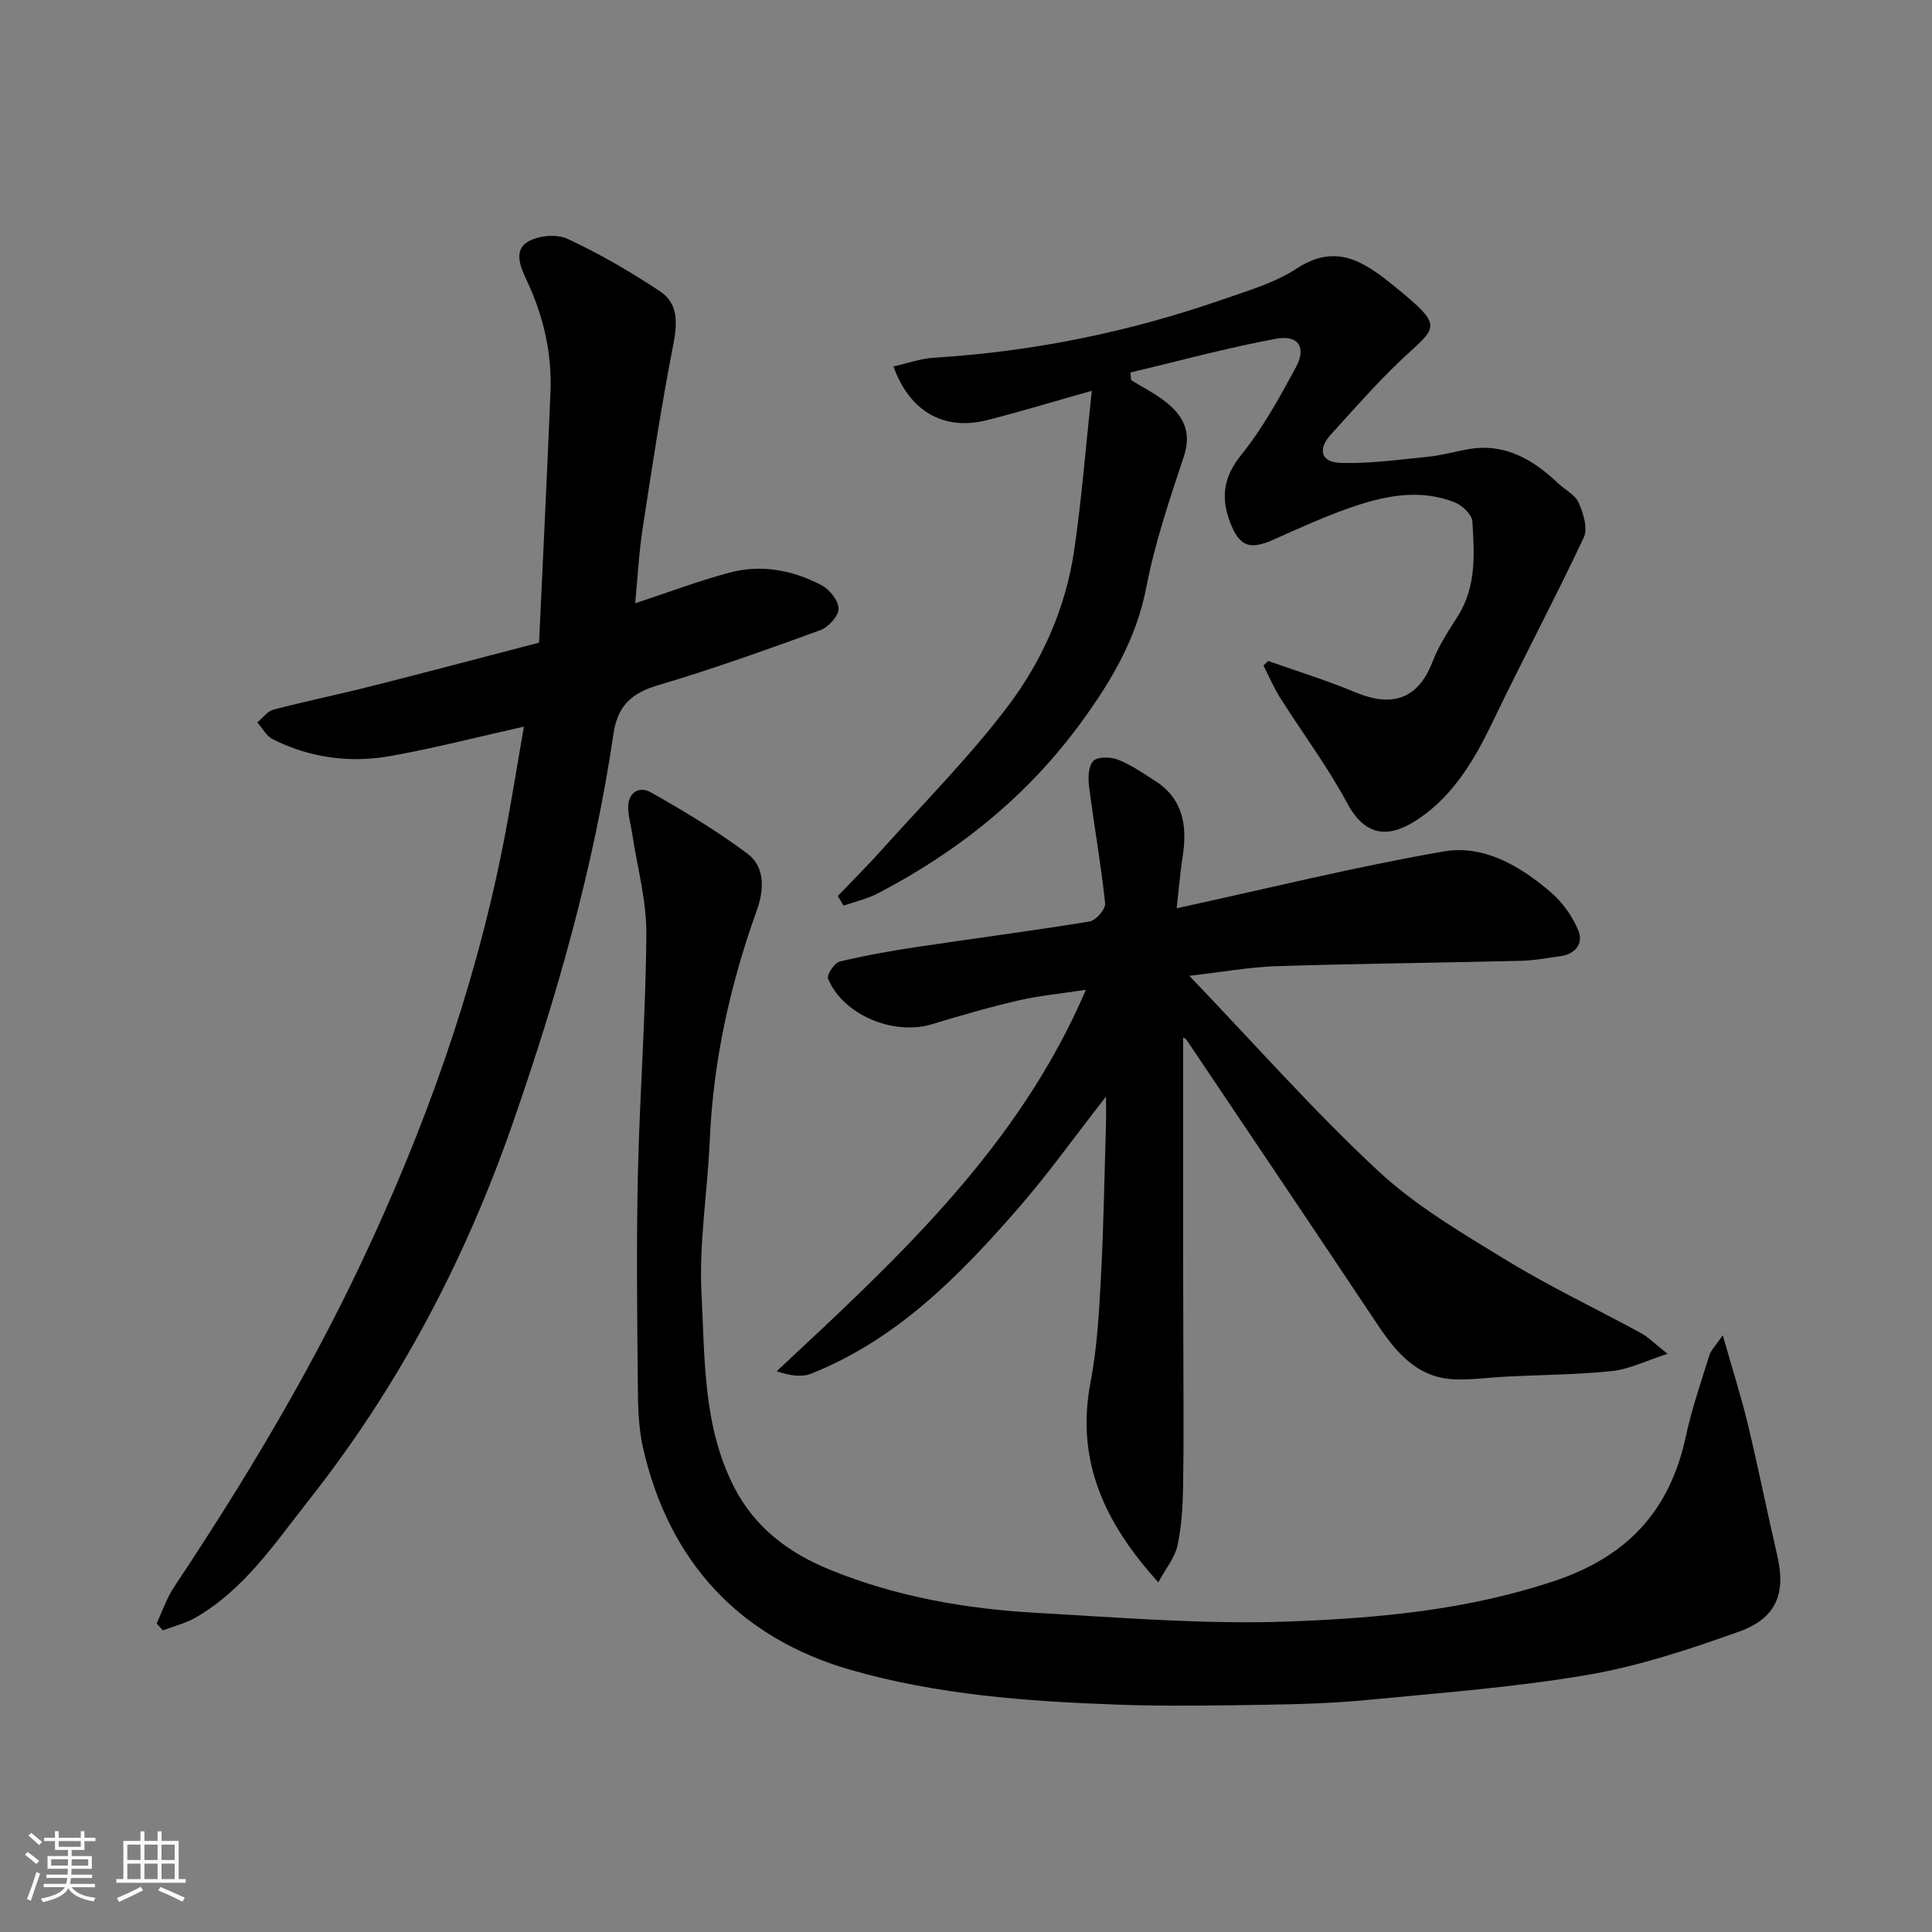
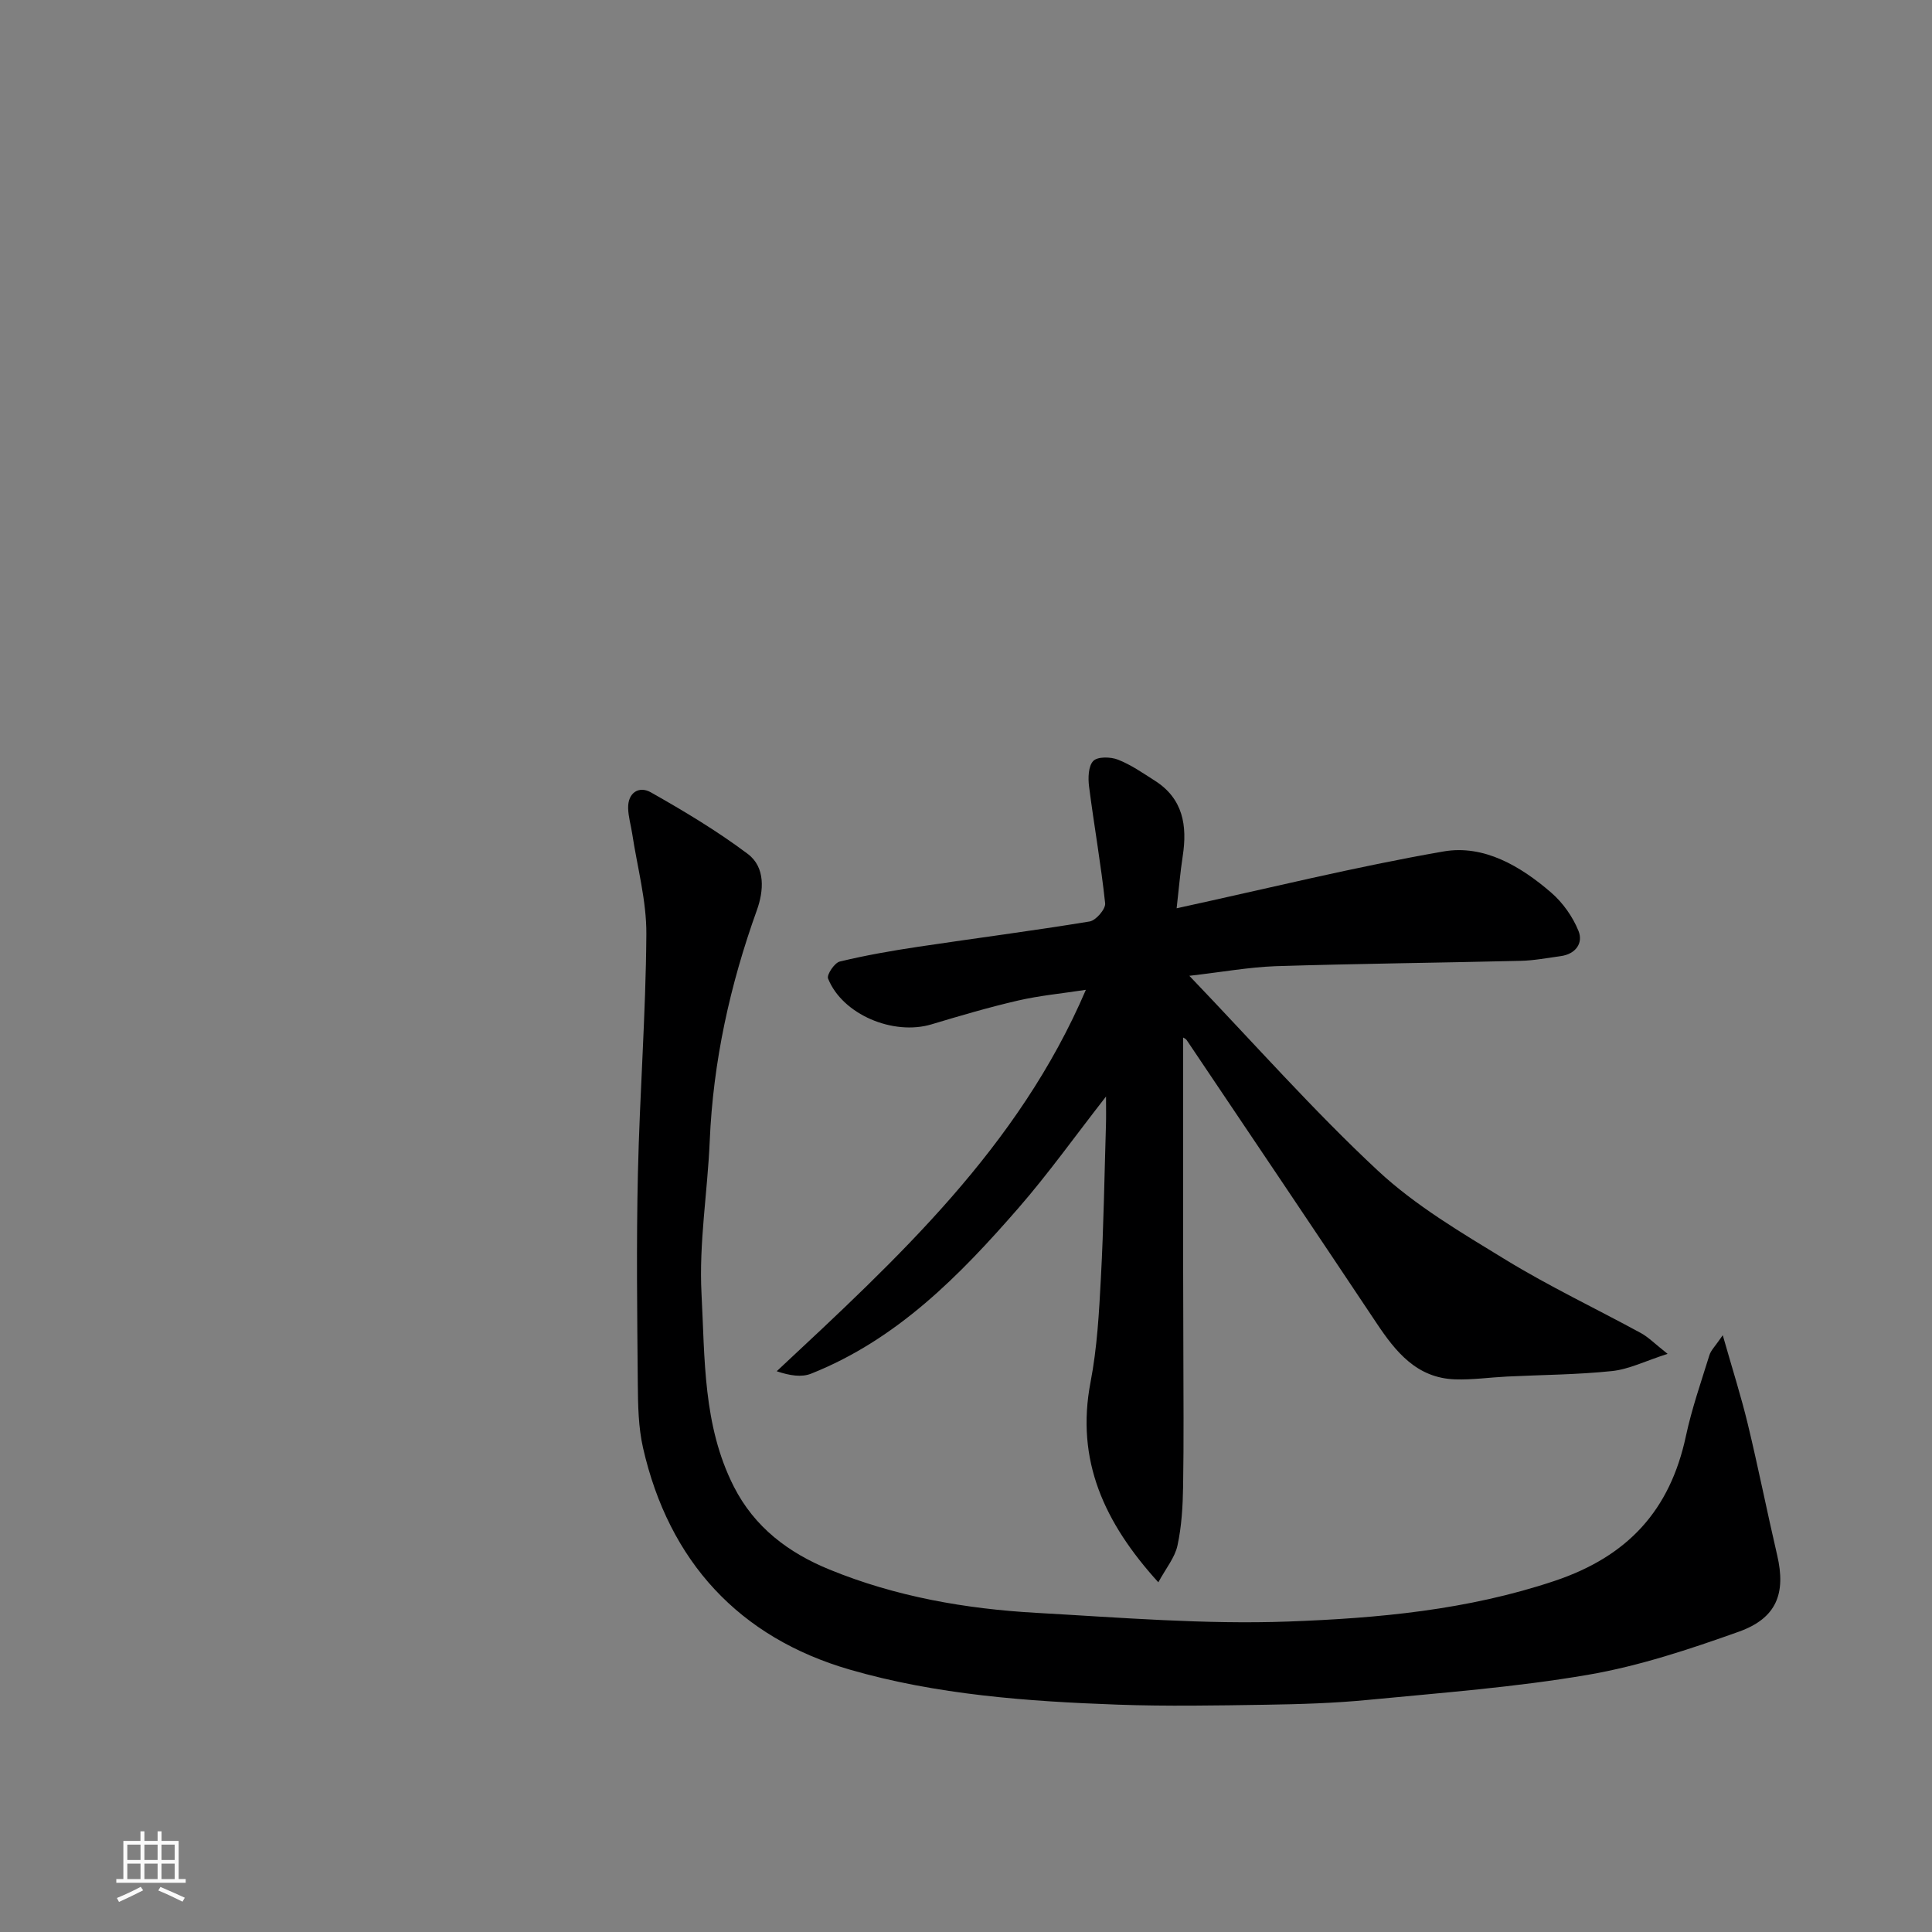
<svg xmlns="http://www.w3.org/2000/svg" enable-background="new 0 0 400 400" viewBox="0 0 400 400">
  <rect x="0" y="0" width="400" height="400" fill="#808080" stroke="none" />
-   <path d="m5.17 384 .55-.58c.85.61 1.65 1.24 2.4 1.87l-.59.64c-.83-.73-1.62-1.38-2.36-1.93m1.22 9.53-.82-.34c.71-1.76 1.37-3.64 1.98-5.63.24.13.5.25.76.36-.6 1.67-1.24 3.54-1.92 5.61m-.5-13.5.57-.54c.56.44 1.31 1.06 2.26 1.87l-.64.64c-.68-.66-1.41-1.32-2.19-1.97m3.25.46h2.24v-1.36h.77v1.36h4.57v-1.36h.76v1.36h2.28v.69h-2.28v1.84h-2.64v1.26h4.18v2.64h-4.21c0 .45-.02.86-.05 1.21h4.32v.69h-4.38c-.04.34-.1.75-.19 1.22h5.15v.69h-4.82c.87 1.19 2.51 1.92 4.93 2.19-.17.31-.3.57-.37.76-2.77-.49-4.52-1.41-5.26-2.76-.56 1.26-2.3 2.23-5.24 2.9-.12-.24-.26-.48-.43-.72 2.73-.55 4.38-1.34 4.96-2.38h-4.38v-.69h4.65c.1-.38.17-.79.21-1.22h-4.32v-.69h4.4c.03-.34.05-.75.05-1.21h-4.2v-2.64h4.23v-1.26h-2.69v-1.84h-2.24zm1.46 4.46v1.29h3.45c.01-.4.02-.57.01-.53v-.32-.45h-3.46zm1.55-2.59h4.57v-1.19h-4.57zm6.11 2.59h-3.42v.77c-.01.19-.01.37-.02.53h3.44z" fill="#fafafa" />
  <path d="m32.63 379.16h.82v1.98h3.54v7.89h1.46v.78h-14.37v-.78h1.46v-7.89h3.54v-1.98h.82v1.98h2.73zm-3.49 11.48.5.73c-1.61.82-3.28 1.63-5 2.41-.13-.27-.28-.55-.44-.82 1.75-.72 3.4-1.49 4.94-2.32m-2.78-5.55h2.73v-3.18h-2.73zm0 3.95h2.73v-3.2h-2.73zm3.54-3.95h2.73v-3.18h-2.73zm0 3.95h2.73v-3.2h-2.73zm7.89 4.68c-1.84-.92-3.51-1.7-5.02-2.32l.45-.73c1.89.8 3.57 1.55 5.04 2.23zm-1.62-11.81h-2.73v3.18h2.73zm-2.73 7.13h2.73v-3.2h-2.73z" fill="#fafafa" />
  <g fill="#000001">
    <path d="m246.24 202.03c13.62 14.22 25.71 27.93 39.02 40.33 7.8 7.27 17.29 12.85 26.47 18.46 9.04 5.53 18.67 10.09 27.99 15.17 1.55.84 2.83 2.17 5.54 4.31-4.61 1.48-7.98 3.19-11.49 3.56-7.22.76-14.52.78-21.78 1.14-3.58.18-7.17.7-10.73.58-7.94-.27-12.3-5.7-16.29-11.69-13.03-19.54-26.15-39.03-39.26-58.52-.23-.35-.71-.52-.76-.56 0 14.75-.01 29.59 0 44.43 0 6.67.05 13.33.05 20 .01 9.5.11 19-.05 28.5-.07 4.1-.3 8.27-1.17 12.26-.54 2.49-2.39 4.7-3.96 7.6-11.2-12.34-17.15-25.24-14.03-41.47 1.36-7.07 1.76-14.36 2.14-21.57.57-10.59.73-21.2 1.05-31.8.05-1.59.01-3.18.01-5.74-6.44 8.25-11.92 15.95-18.1 23.05-12.2 14.03-25.18 27.26-42.95 34.33-1.98.79-4.41.42-7.13-.5 25.1-23.43 50.04-46.33 64.01-78.97-4.96.76-9.57 1.19-14.04 2.22-6.02 1.39-11.97 3.14-17.89 4.92-7.95 2.4-18.49-2.03-21.45-9.48-.31-.78 1.34-3.25 2.42-3.51 5.37-1.3 10.84-2.25 16.31-3.07 11.81-1.77 23.65-3.29 35.43-5.23 1.3-.21 3.33-2.58 3.21-3.75-.86-8.09-2.3-16.11-3.33-24.18-.23-1.77-.16-4.25.88-5.31.9-.92 3.59-.86 5.11-.26 2.7 1.06 5.16 2.78 7.64 4.36 5.85 3.73 6.73 9.31 5.76 15.61-.52 3.38-.8 6.8-1.26 10.8 18.94-4.12 37-8.6 55.28-11.77 8.34-1.44 15.93 3.05 22.26 8.52 2.41 2.08 4.47 4.99 5.66 7.94 1.03 2.54-.61 4.81-3.71 5.22-2.75.37-5.5.91-8.26.97-16.93.41-33.87.58-50.8 1.11-5.5.21-10.99 1.21-17.8 1.99z" />
    <path d="m356.68 276.44c2.01 7.07 3.81 12.7 5.19 18.43 2.17 9.01 3.98 18.11 6.08 27.14 1.83 7.86-.1 13.01-7.93 15.81-10.21 3.64-20.66 7.12-31.3 8.94-15 2.57-30.26 3.71-45.43 5.18-7.07.69-14.19.9-21.29 1.01-10.2.16-20.41.34-30.59-.02-18.7-.67-37.51-2.05-55.46-7.25-22.89-6.63-37.45-22.37-42.81-45.89-.98-4.29-1.05-8.84-1.09-13.28-.13-14.5-.31-29 .02-43.49.37-16.54 1.64-33.06 1.75-49.6.05-6.93-1.88-13.88-2.93-20.82-.27-1.76-.8-3.51-.84-5.27-.08-3.27 2.29-4.65 4.69-3.29 6.9 3.9 13.74 8 20.07 12.75 3.71 2.78 3.32 7.67 1.89 11.66-5.57 15.49-9.06 31.33-9.76 47.81-.45 10.54-2.25 21.12-1.7 31.59.71 13.45.28 27.27 6.67 39.89 4.3 8.49 11.36 13.76 19.83 17.22 13.73 5.62 28.21 8.15 42.92 8.97 17.35.97 34.76 2.42 52.08 1.79 18.56-.68 37.1-2.37 55.12-8.41 15.21-5.1 23.91-14.65 27.19-29.99 1.22-5.69 3.15-11.22 4.88-16.79.31-.98 1.17-1.78 2.75-4.09z" />
-     <path d="m131.51 124.9c6.9-2.27 13.12-4.63 19.52-6.34 6.59-1.77 13.1-.53 19.06 2.6 1.66.87 3.54 3.2 3.53 4.86 0 1.53-2.11 3.84-3.79 4.45-11.15 4.06-22.34 8.07-33.71 11.44-5.48 1.62-8.28 4.36-9.11 10.03-4.06 27.65-11.71 54.38-20.89 80.73-9.85 28.27-23.59 54.38-42.17 77.91-7.01 8.88-13.3 18.45-23.41 24.3-2.09 1.21-4.55 1.8-6.83 2.67-.43-.48-.85-.96-1.28-1.43 1.19-2.54 2.09-5.27 3.63-7.58 14.41-21.64 27.78-43.88 38.89-67.41 12.9-27.33 23.07-55.62 29.03-85.32 1.66-8.29 2.96-16.66 4.49-25.37-9.7 2.17-18.61 4.48-27.65 6.09-8.4 1.49-16.69.39-24.39-3.51-1.3-.66-2.11-2.27-3.15-3.45 1.11-.91 2.08-2.32 3.34-2.65 6.74-1.76 13.58-3.16 20.33-4.87 11.32-2.86 22.61-5.86 34.66-9 .81-17.62 1.66-34.74 2.36-51.87.33-8.15-1.49-15.91-4.99-23.28-1.28-2.69-2.61-6.05.22-7.8 2.15-1.33 6.04-1.71 8.29-.66 6.63 3.09 13.02 6.81 19.12 10.84 3.87 2.56 3.65 6.62 2.78 11.1-2.47 12.64-4.4 25.39-6.35 38.12-.76 5-1.02 10.08-1.53 15.4z" />
-     <path d="m173.45 185.52c3.14-3.29 6.37-6.5 9.4-9.89 8.74-9.75 18.04-19.1 25.9-29.52 7.05-9.36 11.89-20.27 13.63-32.06 1.58-10.71 2.41-21.53 3.66-33.14-8.13 2.29-14.87 4.35-21.69 6.08-8.91 2.25-16.03-1.78-19.37-11.12 2.85-.63 5.62-1.64 8.44-1.81 20.5-1.27 40.42-5.33 59.79-12.08 5.22-1.82 10.74-3.42 15.28-6.4 8.35-5.48 14.31-1.09 20.25 3.73 10.85 8.8 8.59 8.23.7 15.84-4.88 4.7-9.36 9.83-13.92 14.84-2.76 3.03-2.05 5.73 2.04 5.85 6.07.18 12.18-.68 18.25-1.29 2.74-.28 5.43-1.07 8.16-1.55 7.57-1.32 13.37 2.09 18.59 7.03 1.44 1.36 3.55 2.38 4.28 4.03.97 2.2 1.95 5.36 1.06 7.23-6.02 12.81-12.7 25.32-18.82 38.09-3.72 7.76-8 15.08-15.15 20-5.7 3.92-10.93 4.5-15.01-3.1-4.08-7.59-9.29-14.56-13.91-21.86-1.32-2.1-2.29-4.42-3.42-6.63.33-.31.65-.62.98-.94 6.04 2.14 12.19 4.03 18.09 6.5 7.12 2.98 12.8 1.79 15.91-6.31 1.28-3.32 3.29-6.39 5.22-9.42 3.91-6.13 3.46-12.95 3.05-19.66-.08-1.4-2.04-3.28-3.55-3.9-6.8-2.77-13.75-1.6-20.39.59-5.85 1.93-11.5 4.52-17.15 7.04-4.96 2.21-7.12 1.55-9.07-3.55-1.91-5.01-1.45-9.3 2.25-13.89 4.47-5.53 7.97-11.91 11.37-18.2 2.23-4.11.53-6.77-4.08-5.92-10.14 1.87-20.13 4.61-30.18 6.99.05.53.1 1.05.15 1.58 2.33 1.44 4.8 2.69 6.96 4.35 3.75 2.89 5.67 6.29 3.95 11.47-2.97 8.93-6.01 17.92-7.78 27.13-2.05 10.66-7.31 19.46-13.47 27.9-11.11 15.25-25.46 26.76-42.14 35.43-2.2 1.14-4.7 1.7-7.06 2.52-.4-.64-.8-1.31-1.2-1.98z" />
  </g>
</svg>